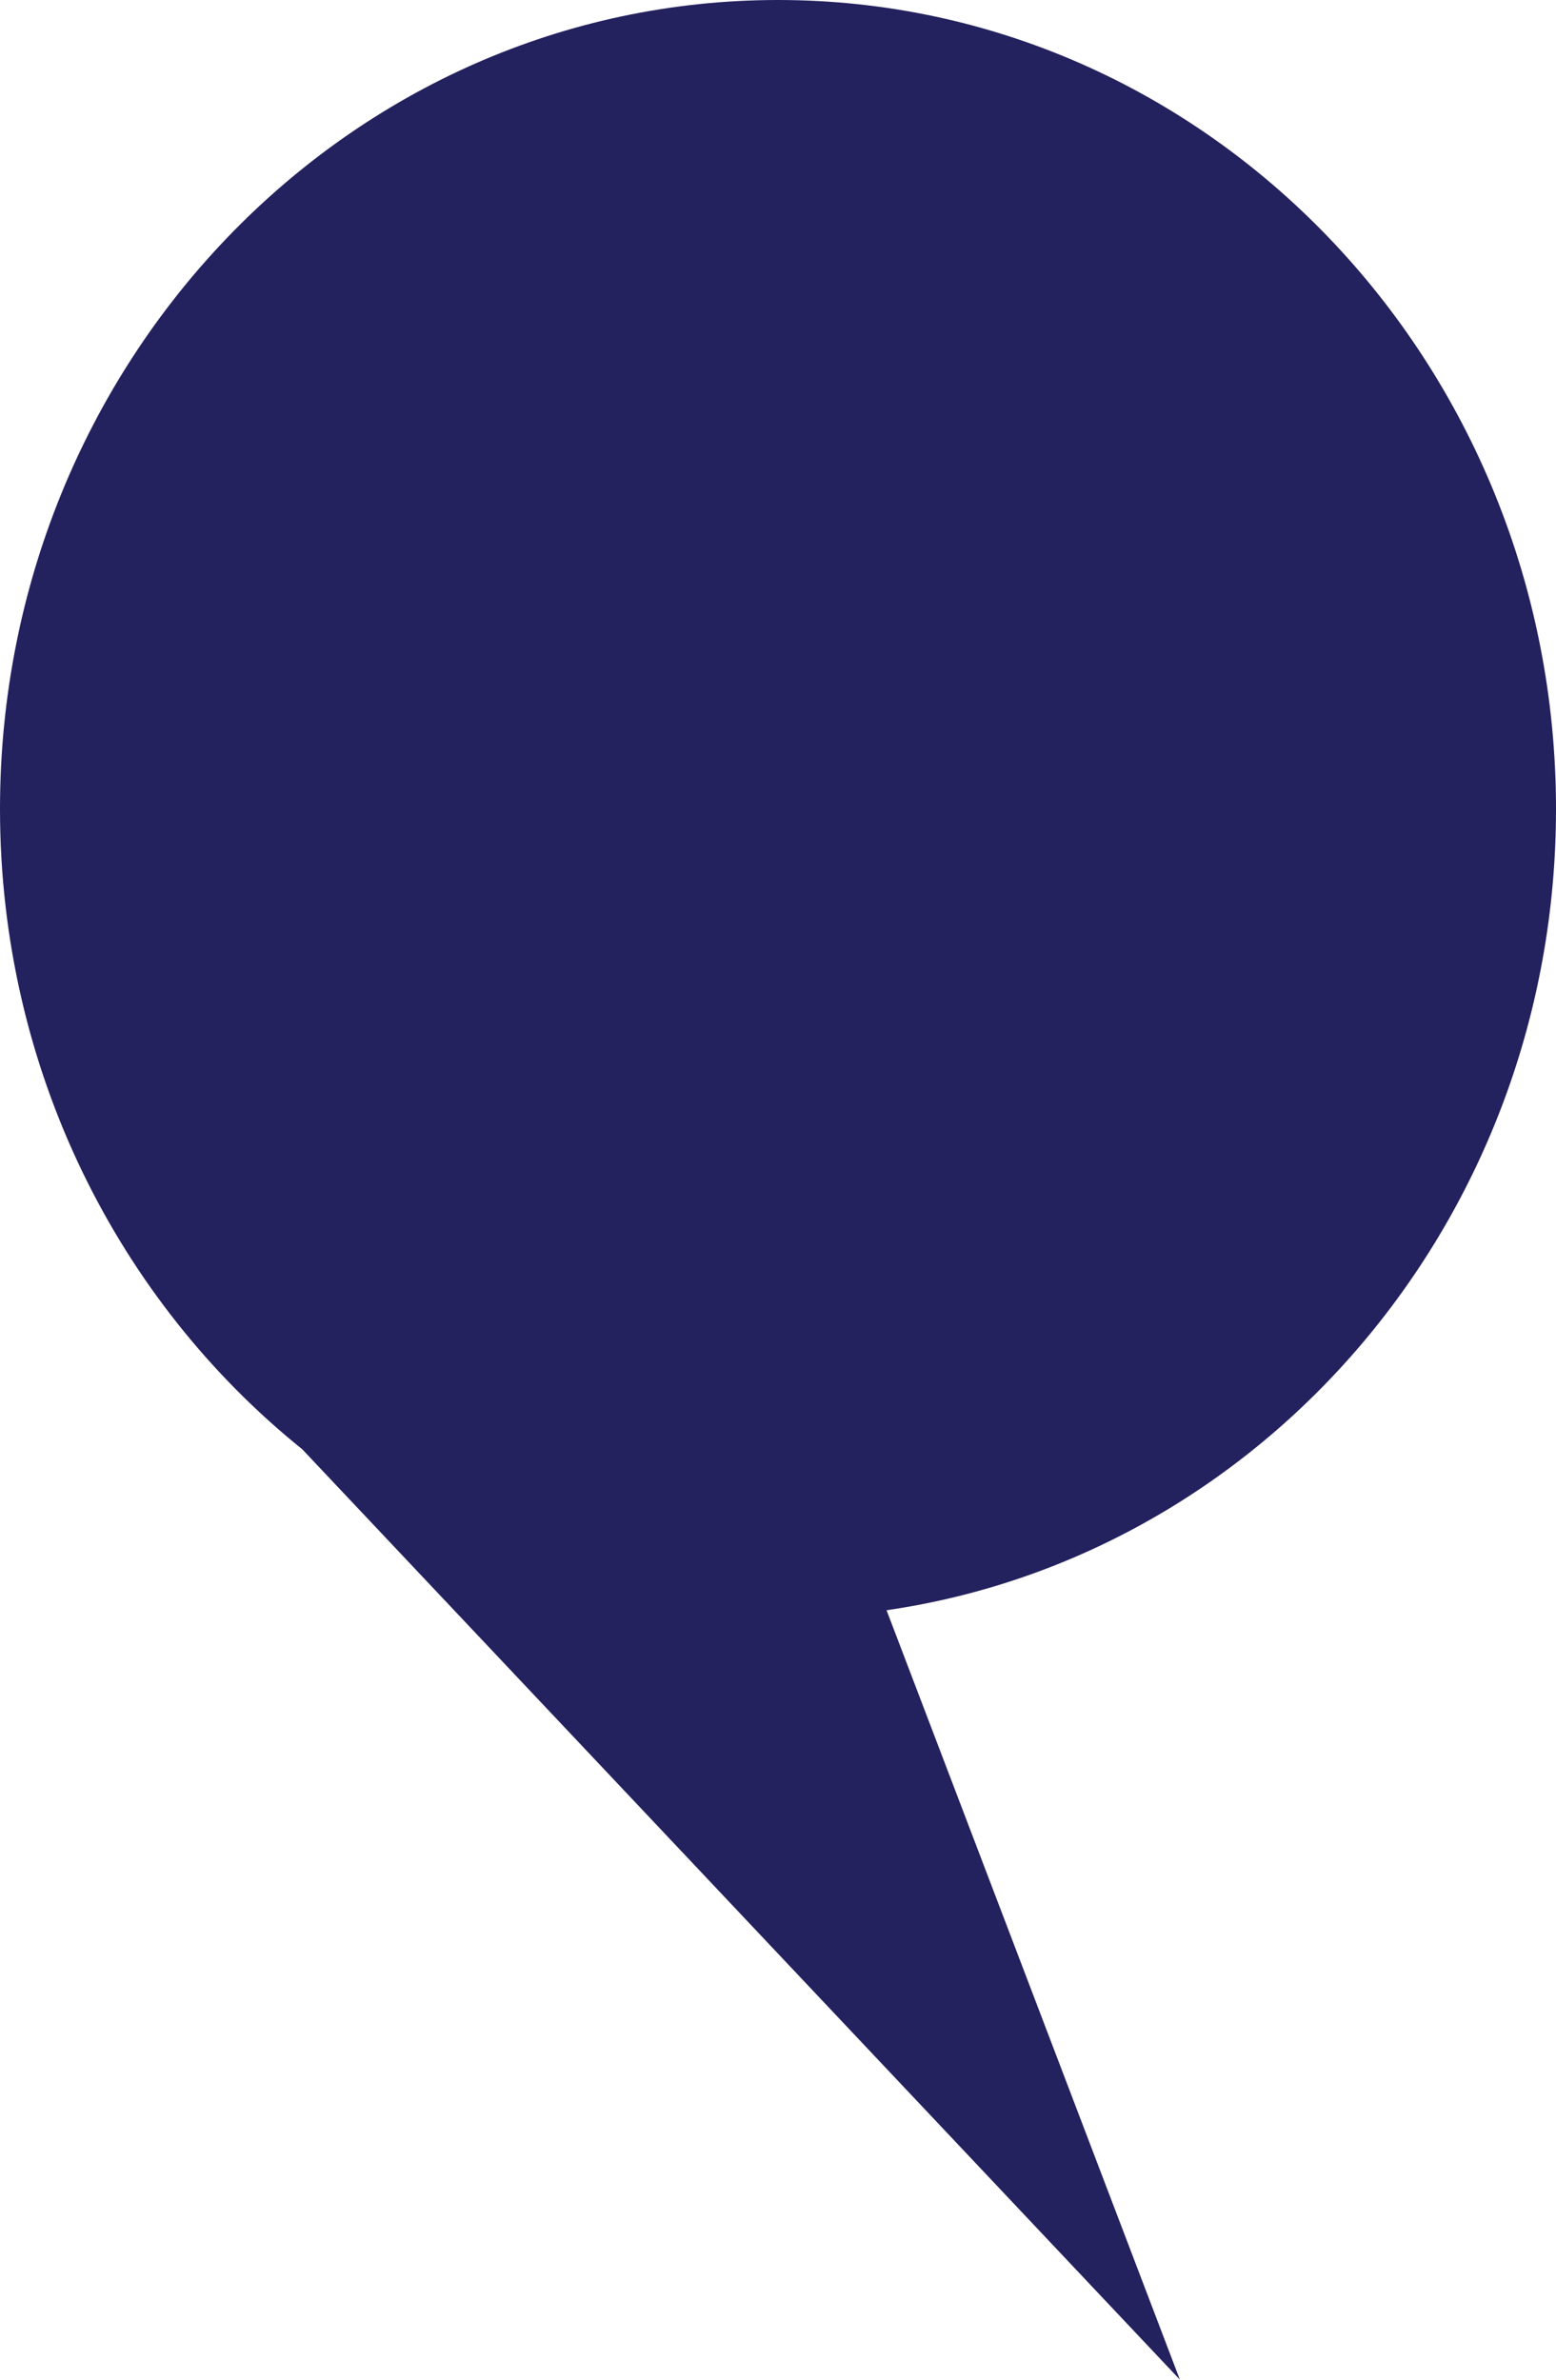
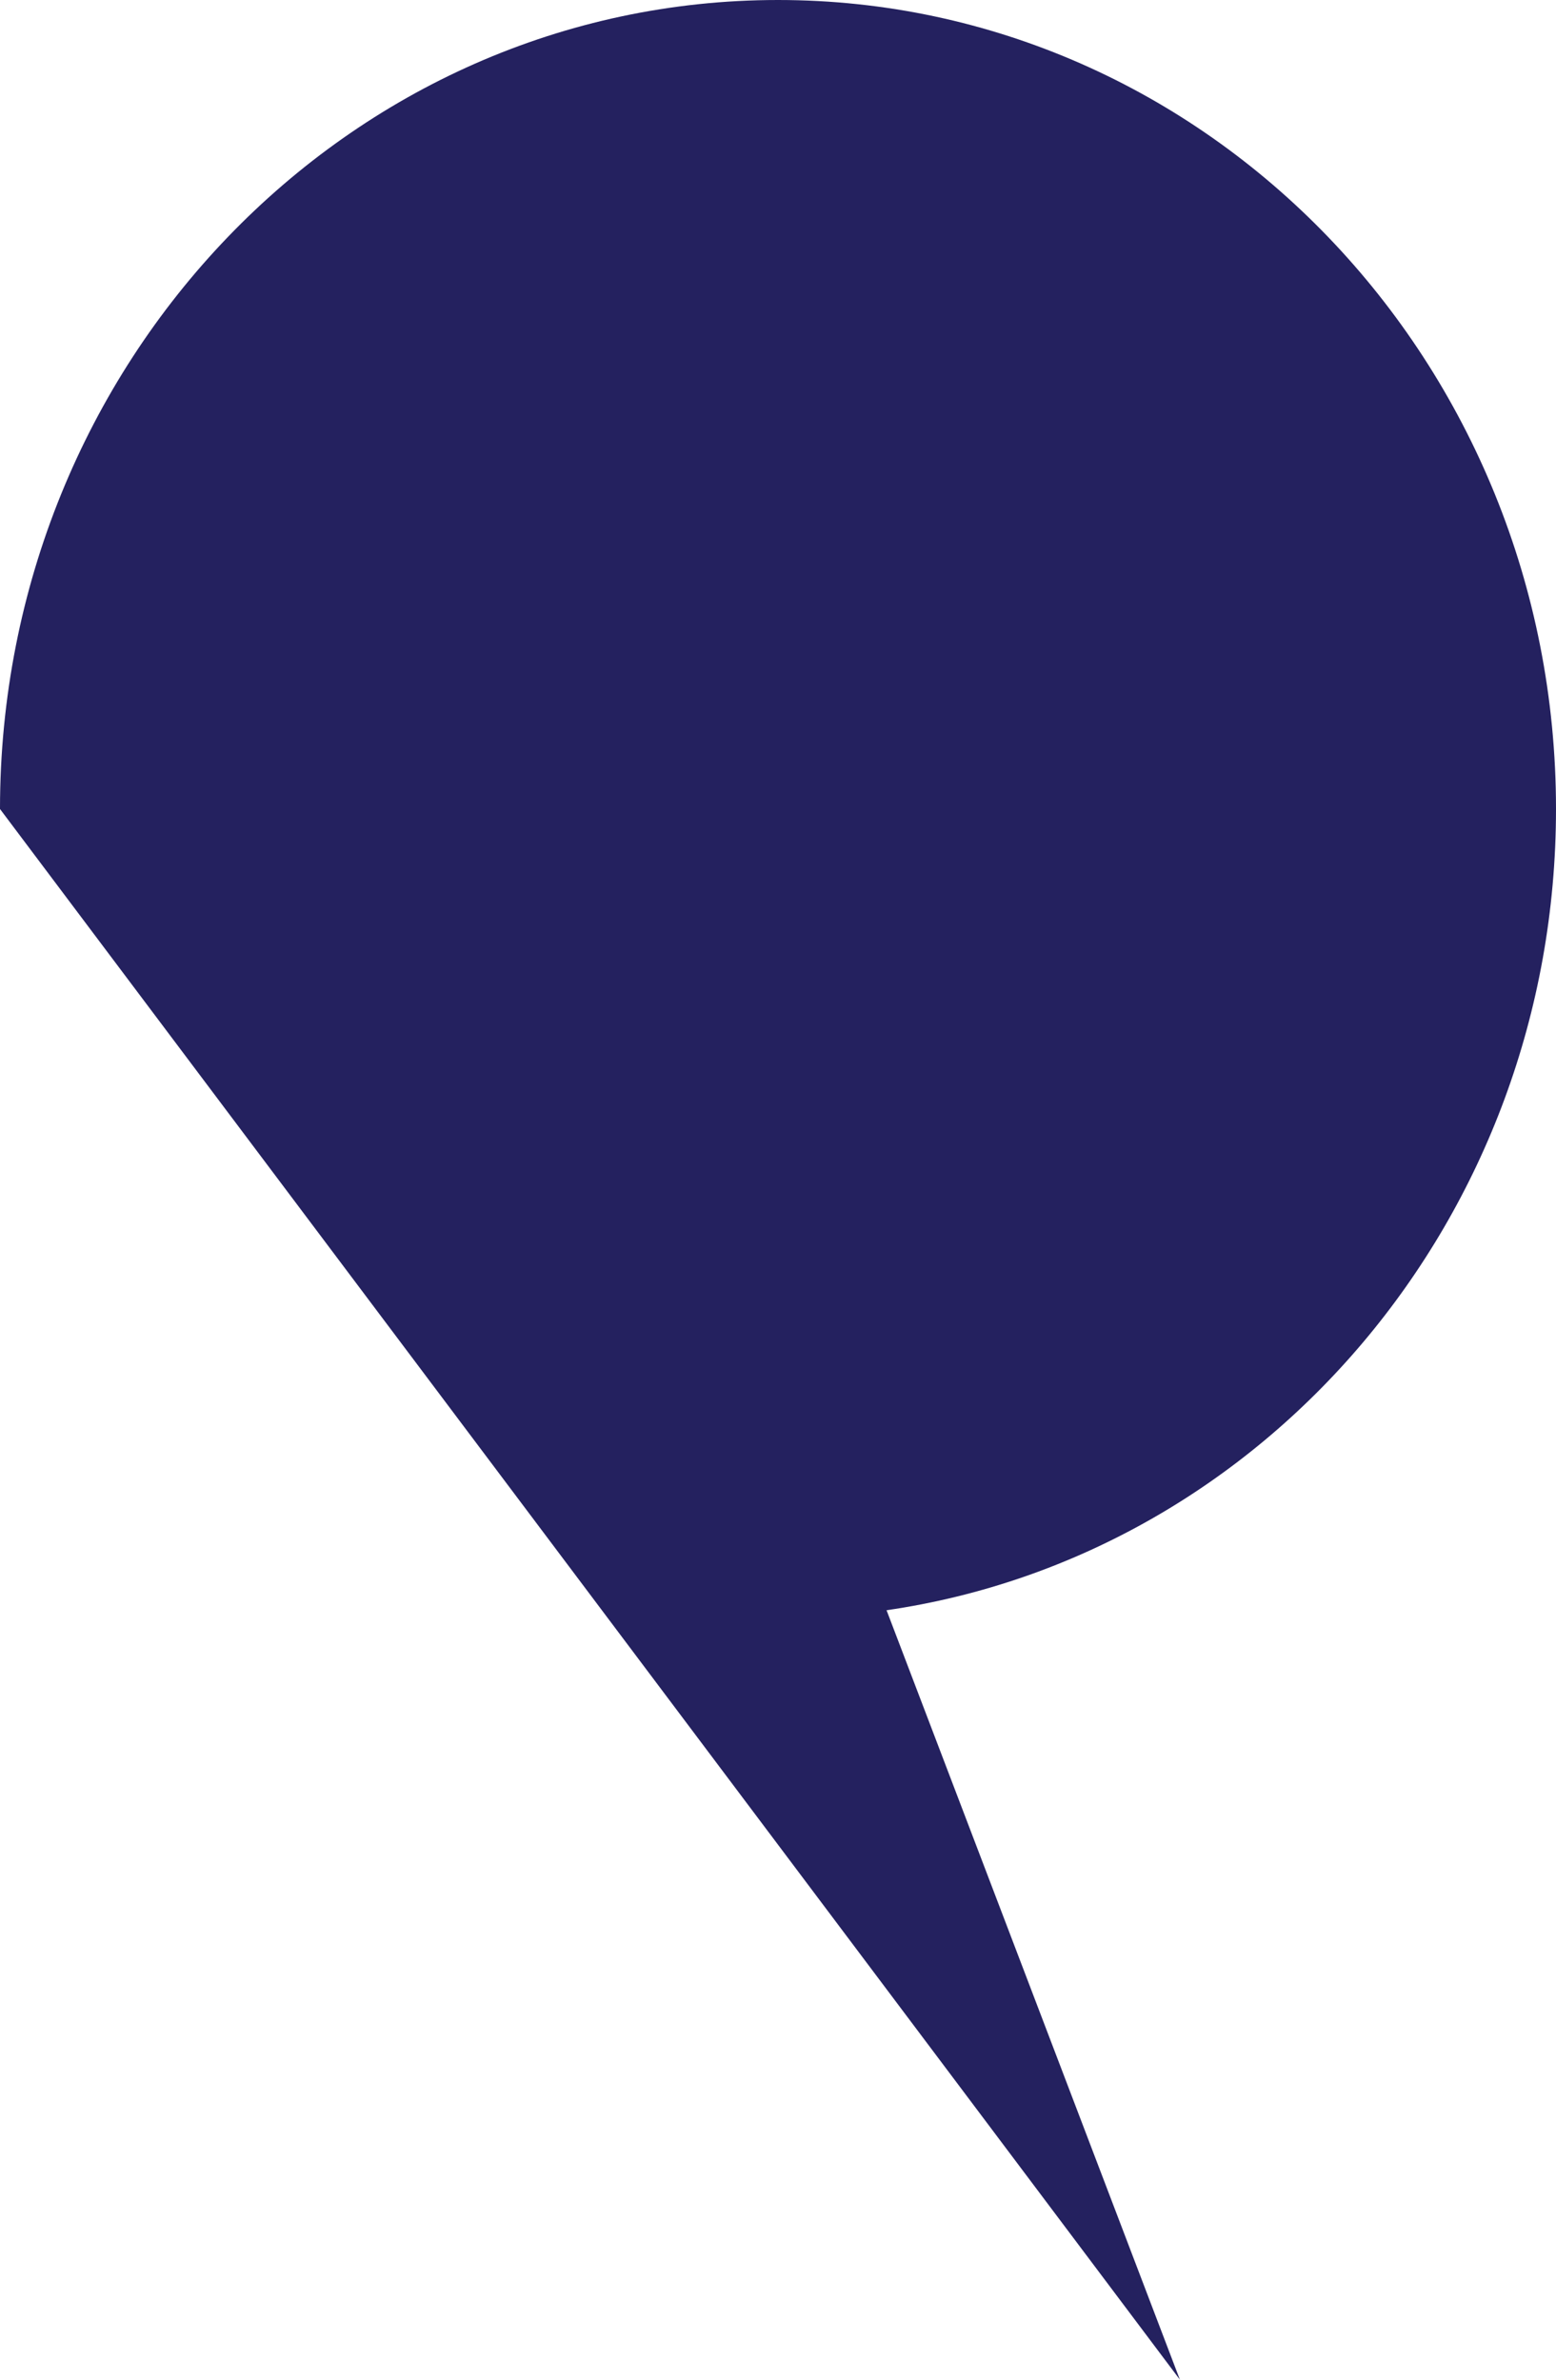
<svg xmlns="http://www.w3.org/2000/svg" width="17" height="26" viewBox="0 0 17 26" fill="none">
-   <path d="M17 8.839C17 3.958 13.194 0 8.5 0C3.806 0 0 3.958 0 8.839C0 11.686 1.293 14.217 3.302 15.834L12.891 26L9.686 17.593C13.819 16.993 17 13.303 17 8.839Z" fill="#24215F" />
+   <path d="M17 8.839C17 3.958 13.194 0 8.5 0C3.806 0 0 3.958 0 8.839L12.891 26L9.686 17.593C13.819 16.993 17 13.303 17 8.839Z" fill="#24215F" />
</svg>